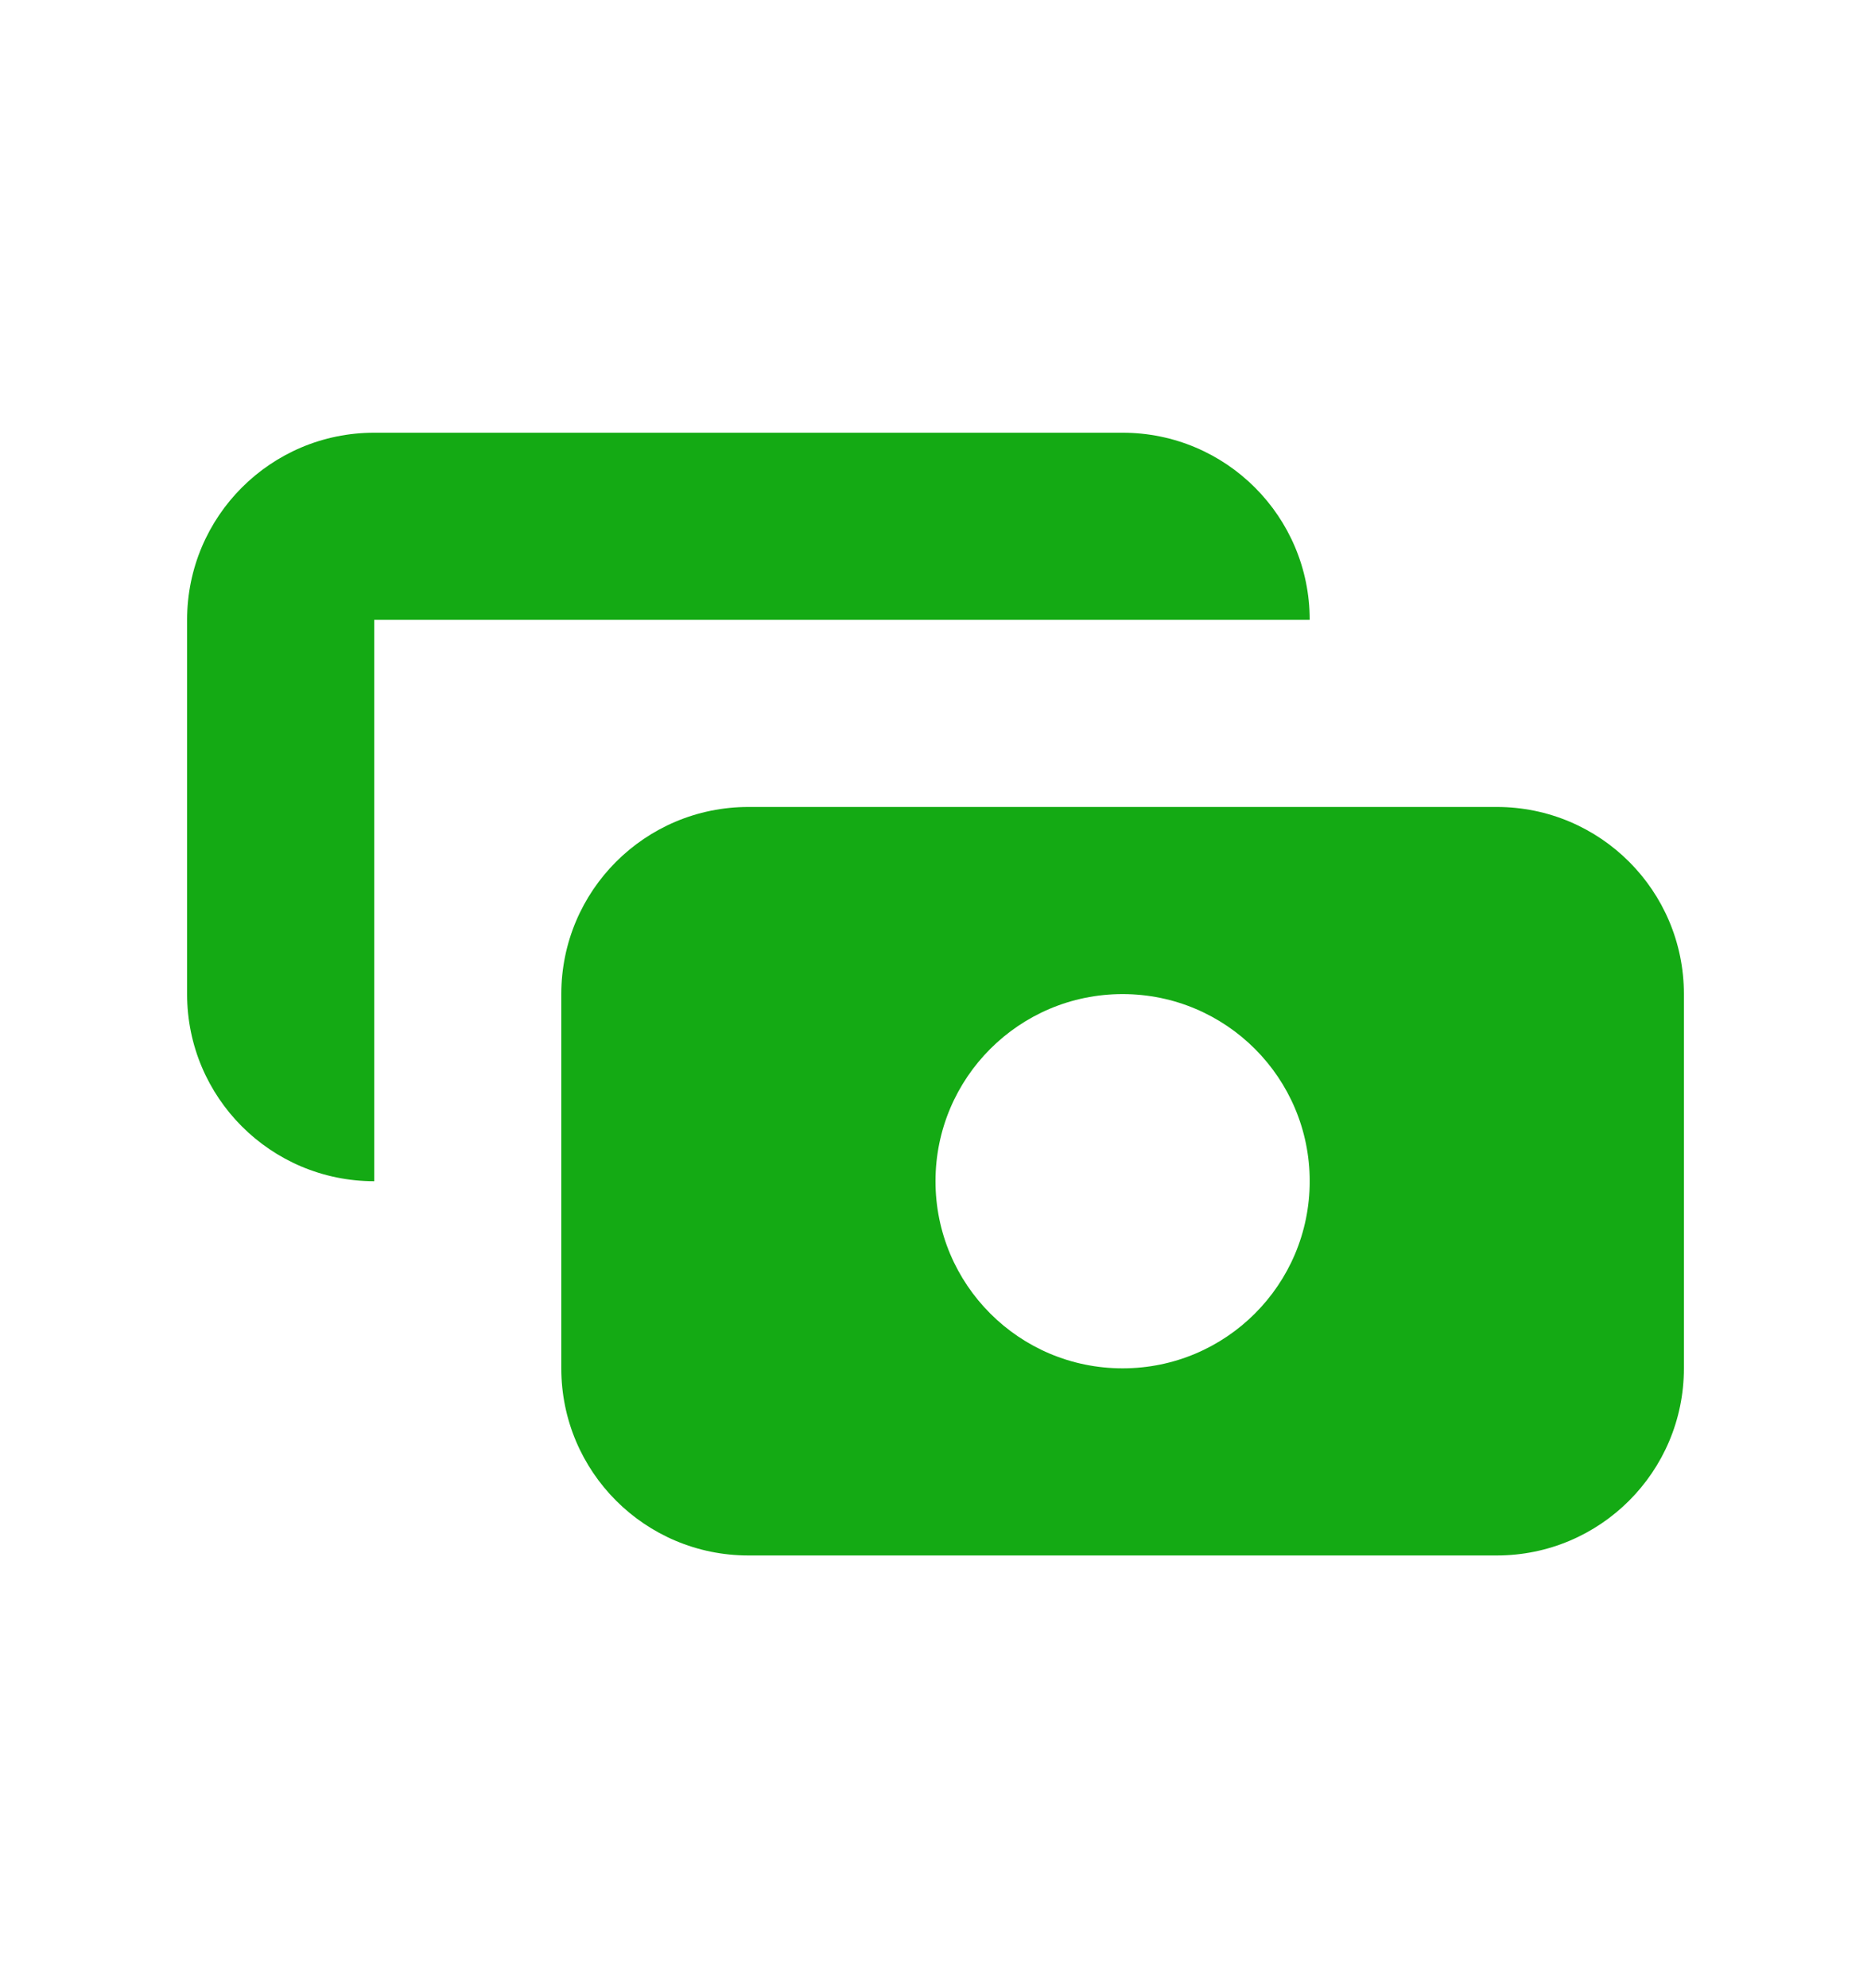
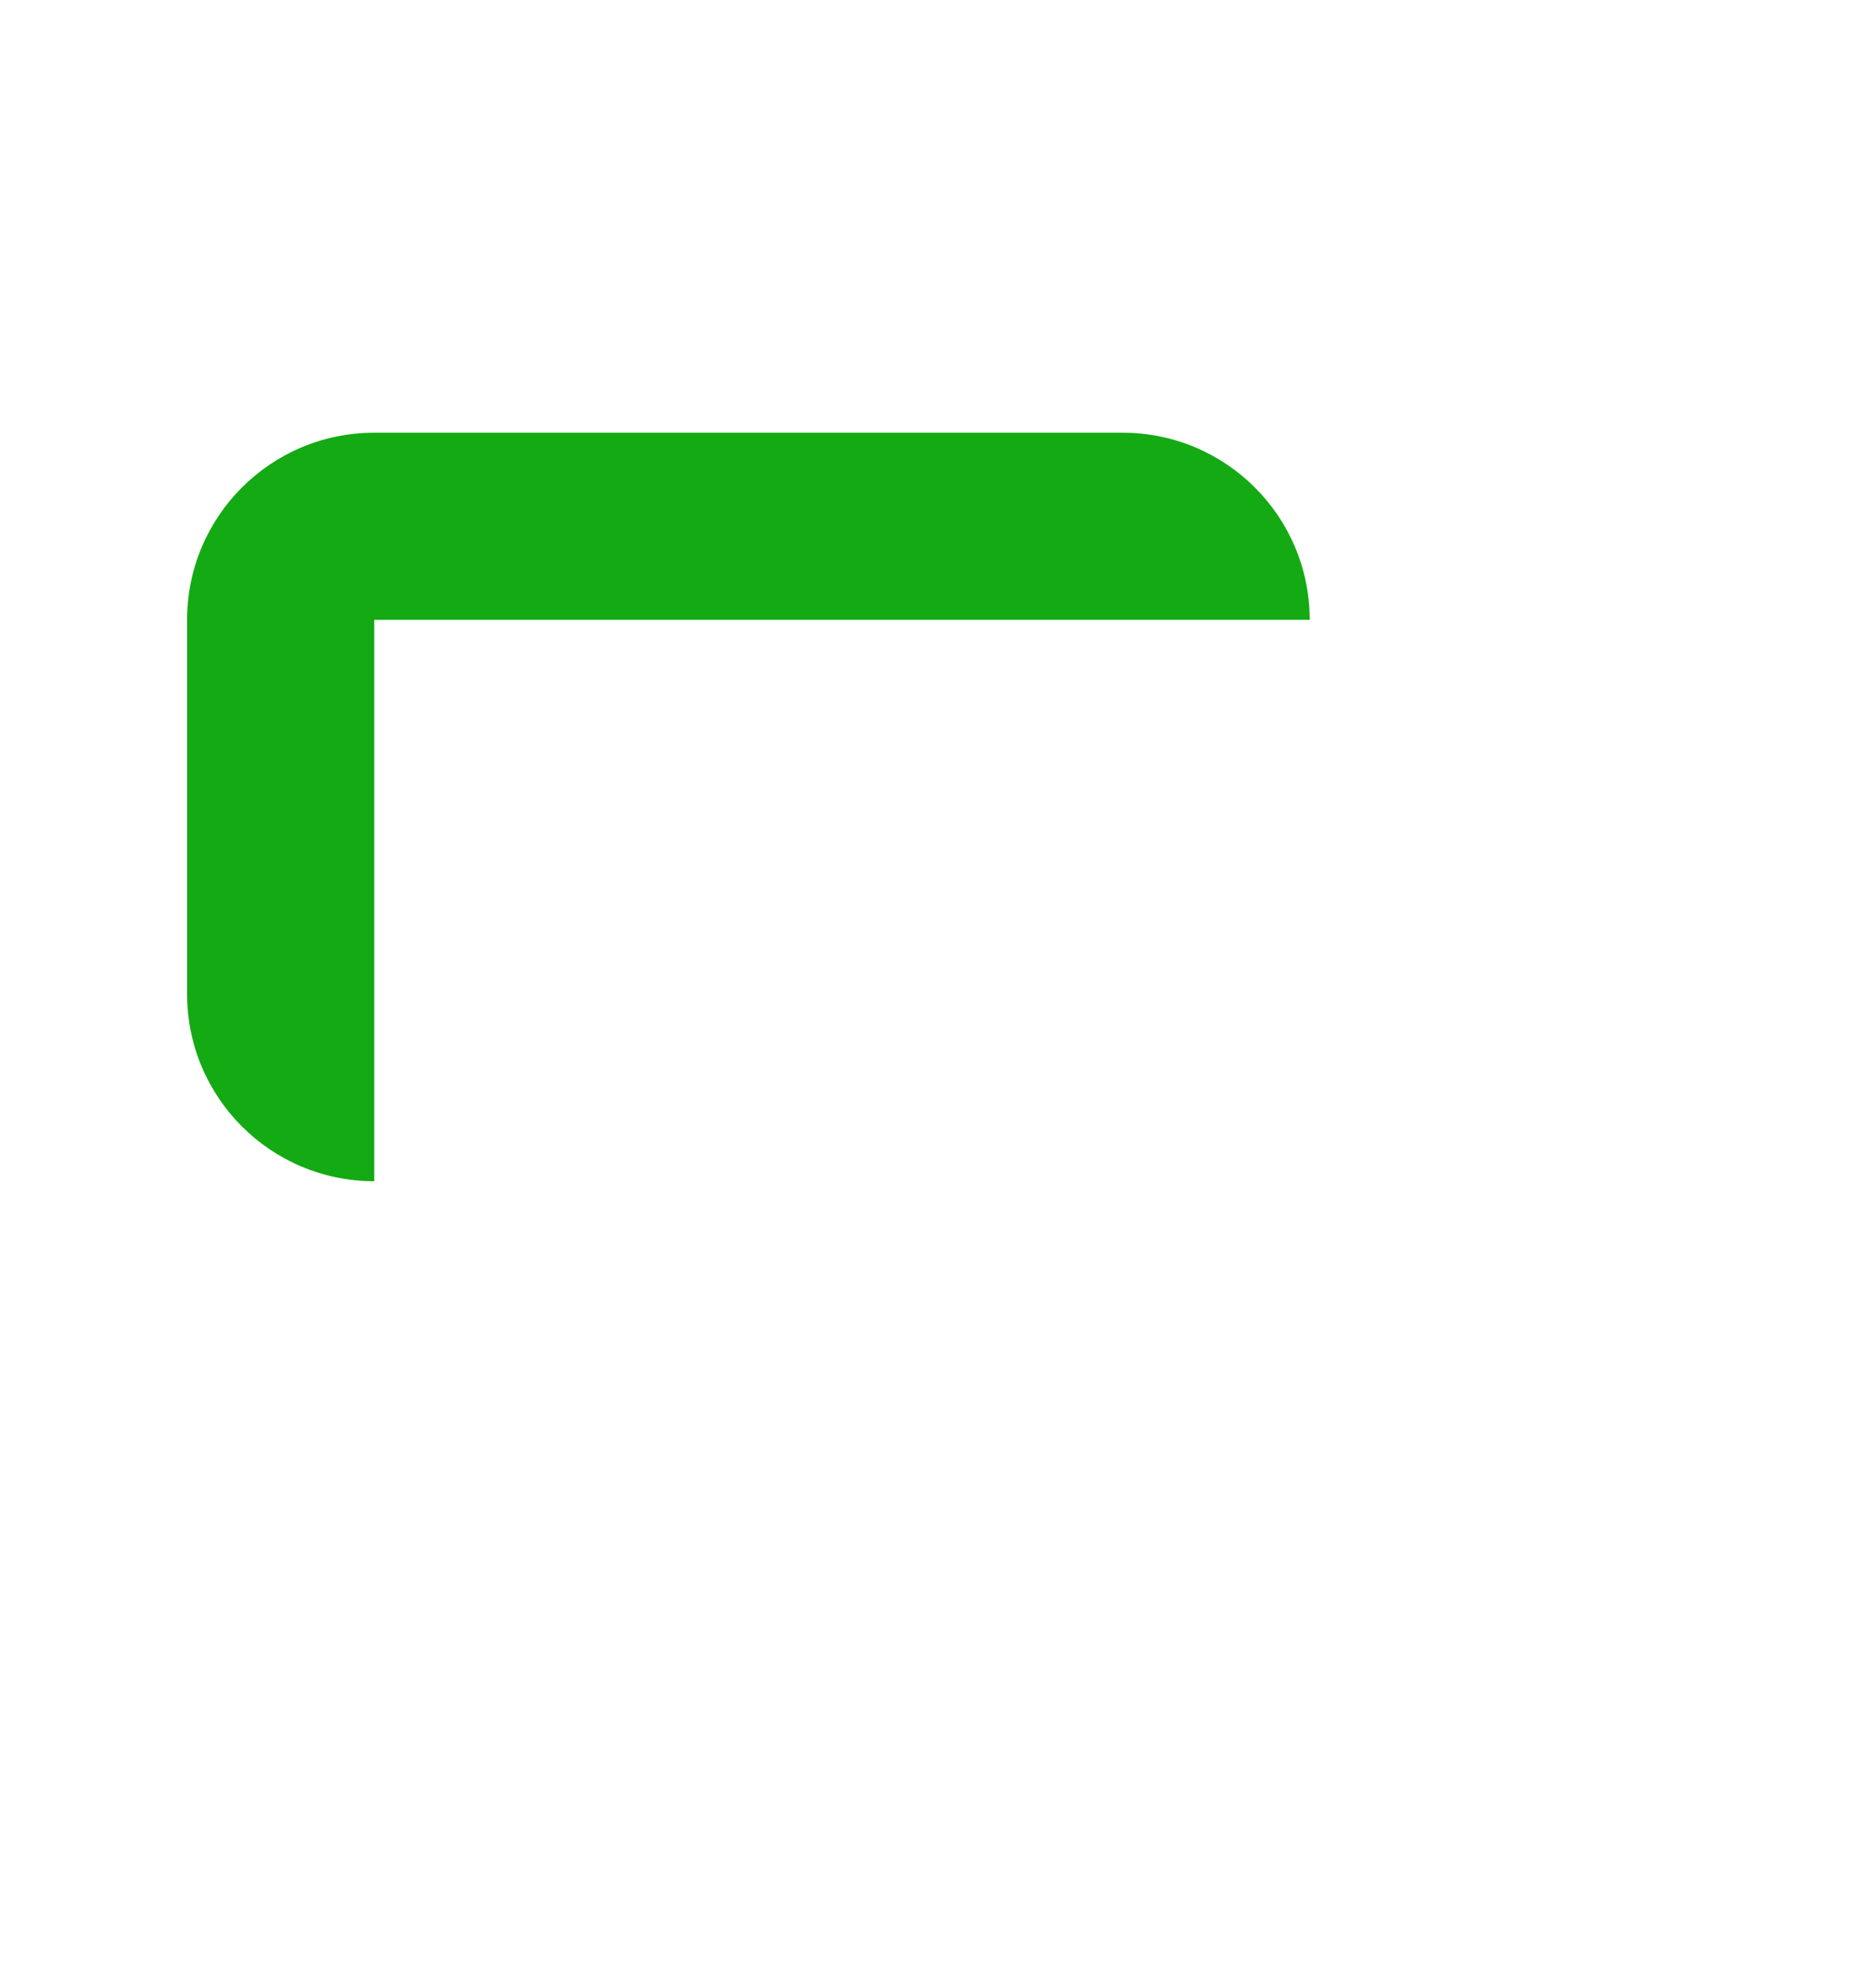
<svg xmlns="http://www.w3.org/2000/svg" width="16" height="17" viewBox="0 0 16 17" fill="none">
  <path d="M3.2 3.7C2.316 3.7 1.6 4.416 1.6 5.3V8.5C1.6 9.384 2.316 10.1 3.2 10.1L3.2 5.3H11.2C11.2 4.416 10.484 3.7 9.6 3.7H3.2Z" fill="#14AA14" />
-   <path fill-rule="evenodd" clip-rule="evenodd" d="M4.8 8.5C4.8 7.616 5.516 6.9 6.4 6.9H12.8C13.684 6.9 14.4 7.616 14.4 8.5V11.7C14.4 12.584 13.684 13.3 12.8 13.3H6.4C5.516 13.3 4.8 12.584 4.8 11.7V8.5ZM9.6 11.7C10.484 11.7 11.2 10.984 11.2 10.1C11.2 9.216 10.484 8.5 9.6 8.5C8.716 8.5 8 9.216 8 10.1C8 10.984 8.716 11.7 9.6 11.7Z" fill="#14AA14" />
</svg>